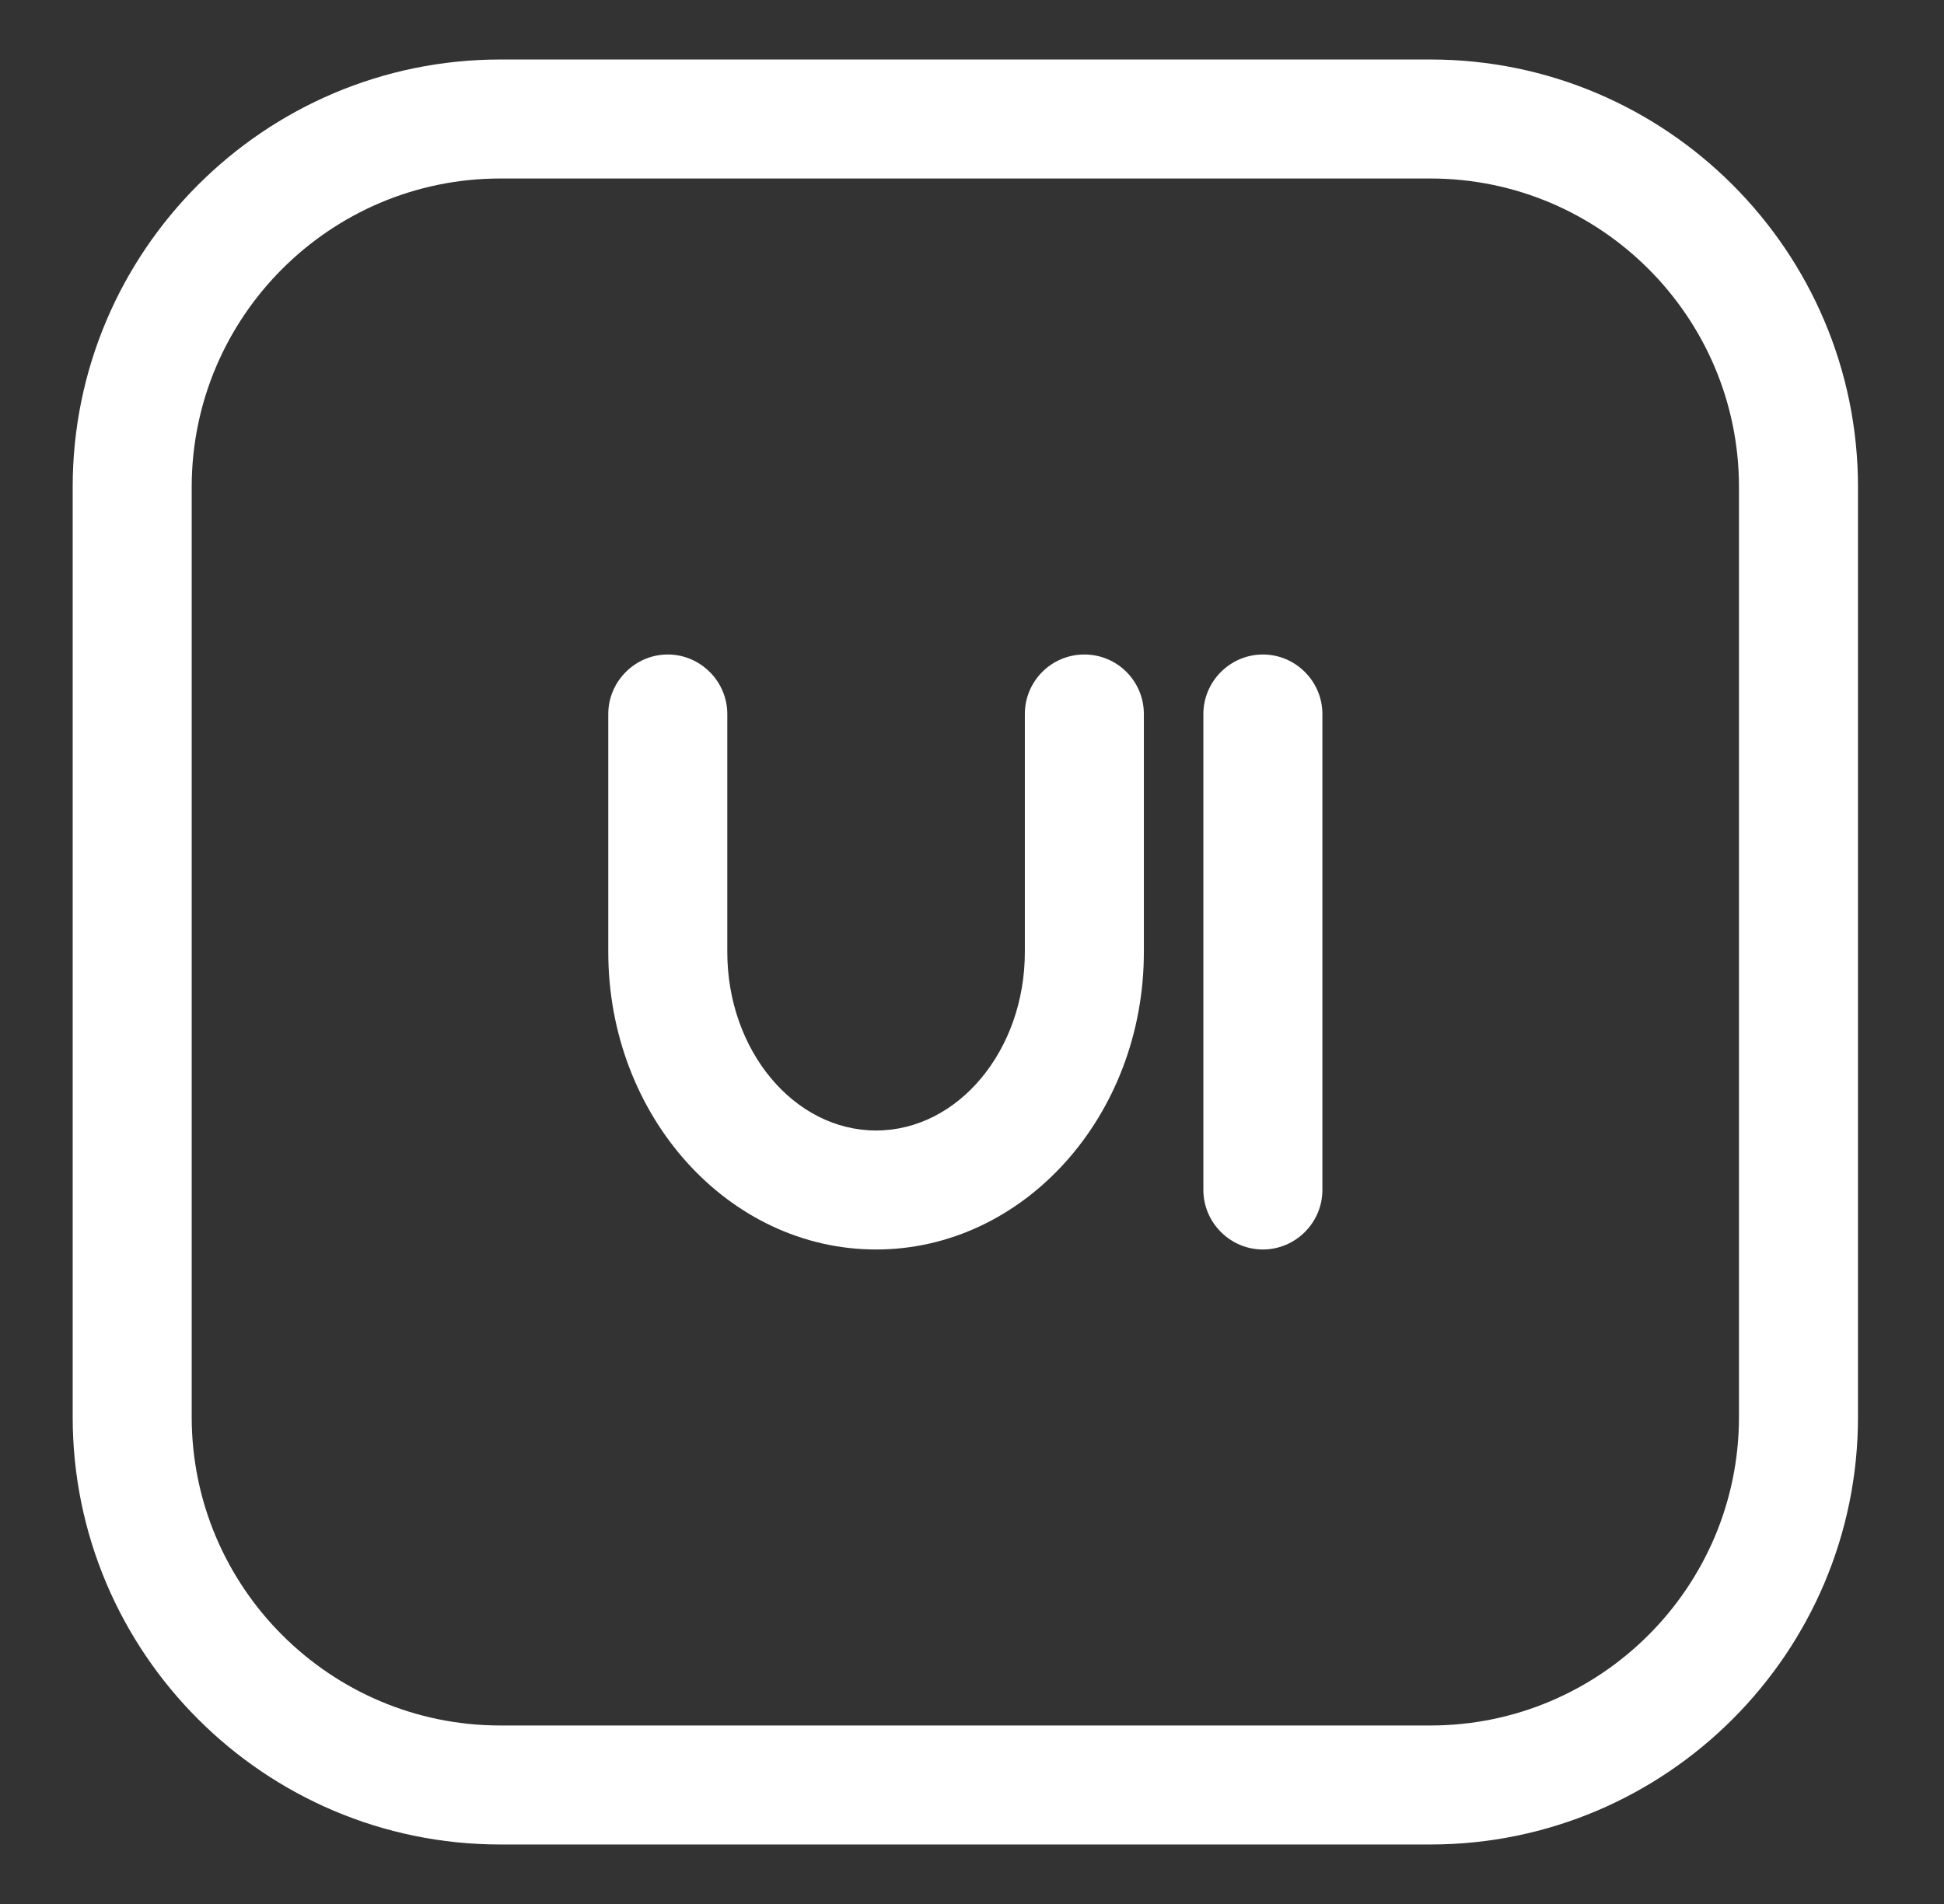
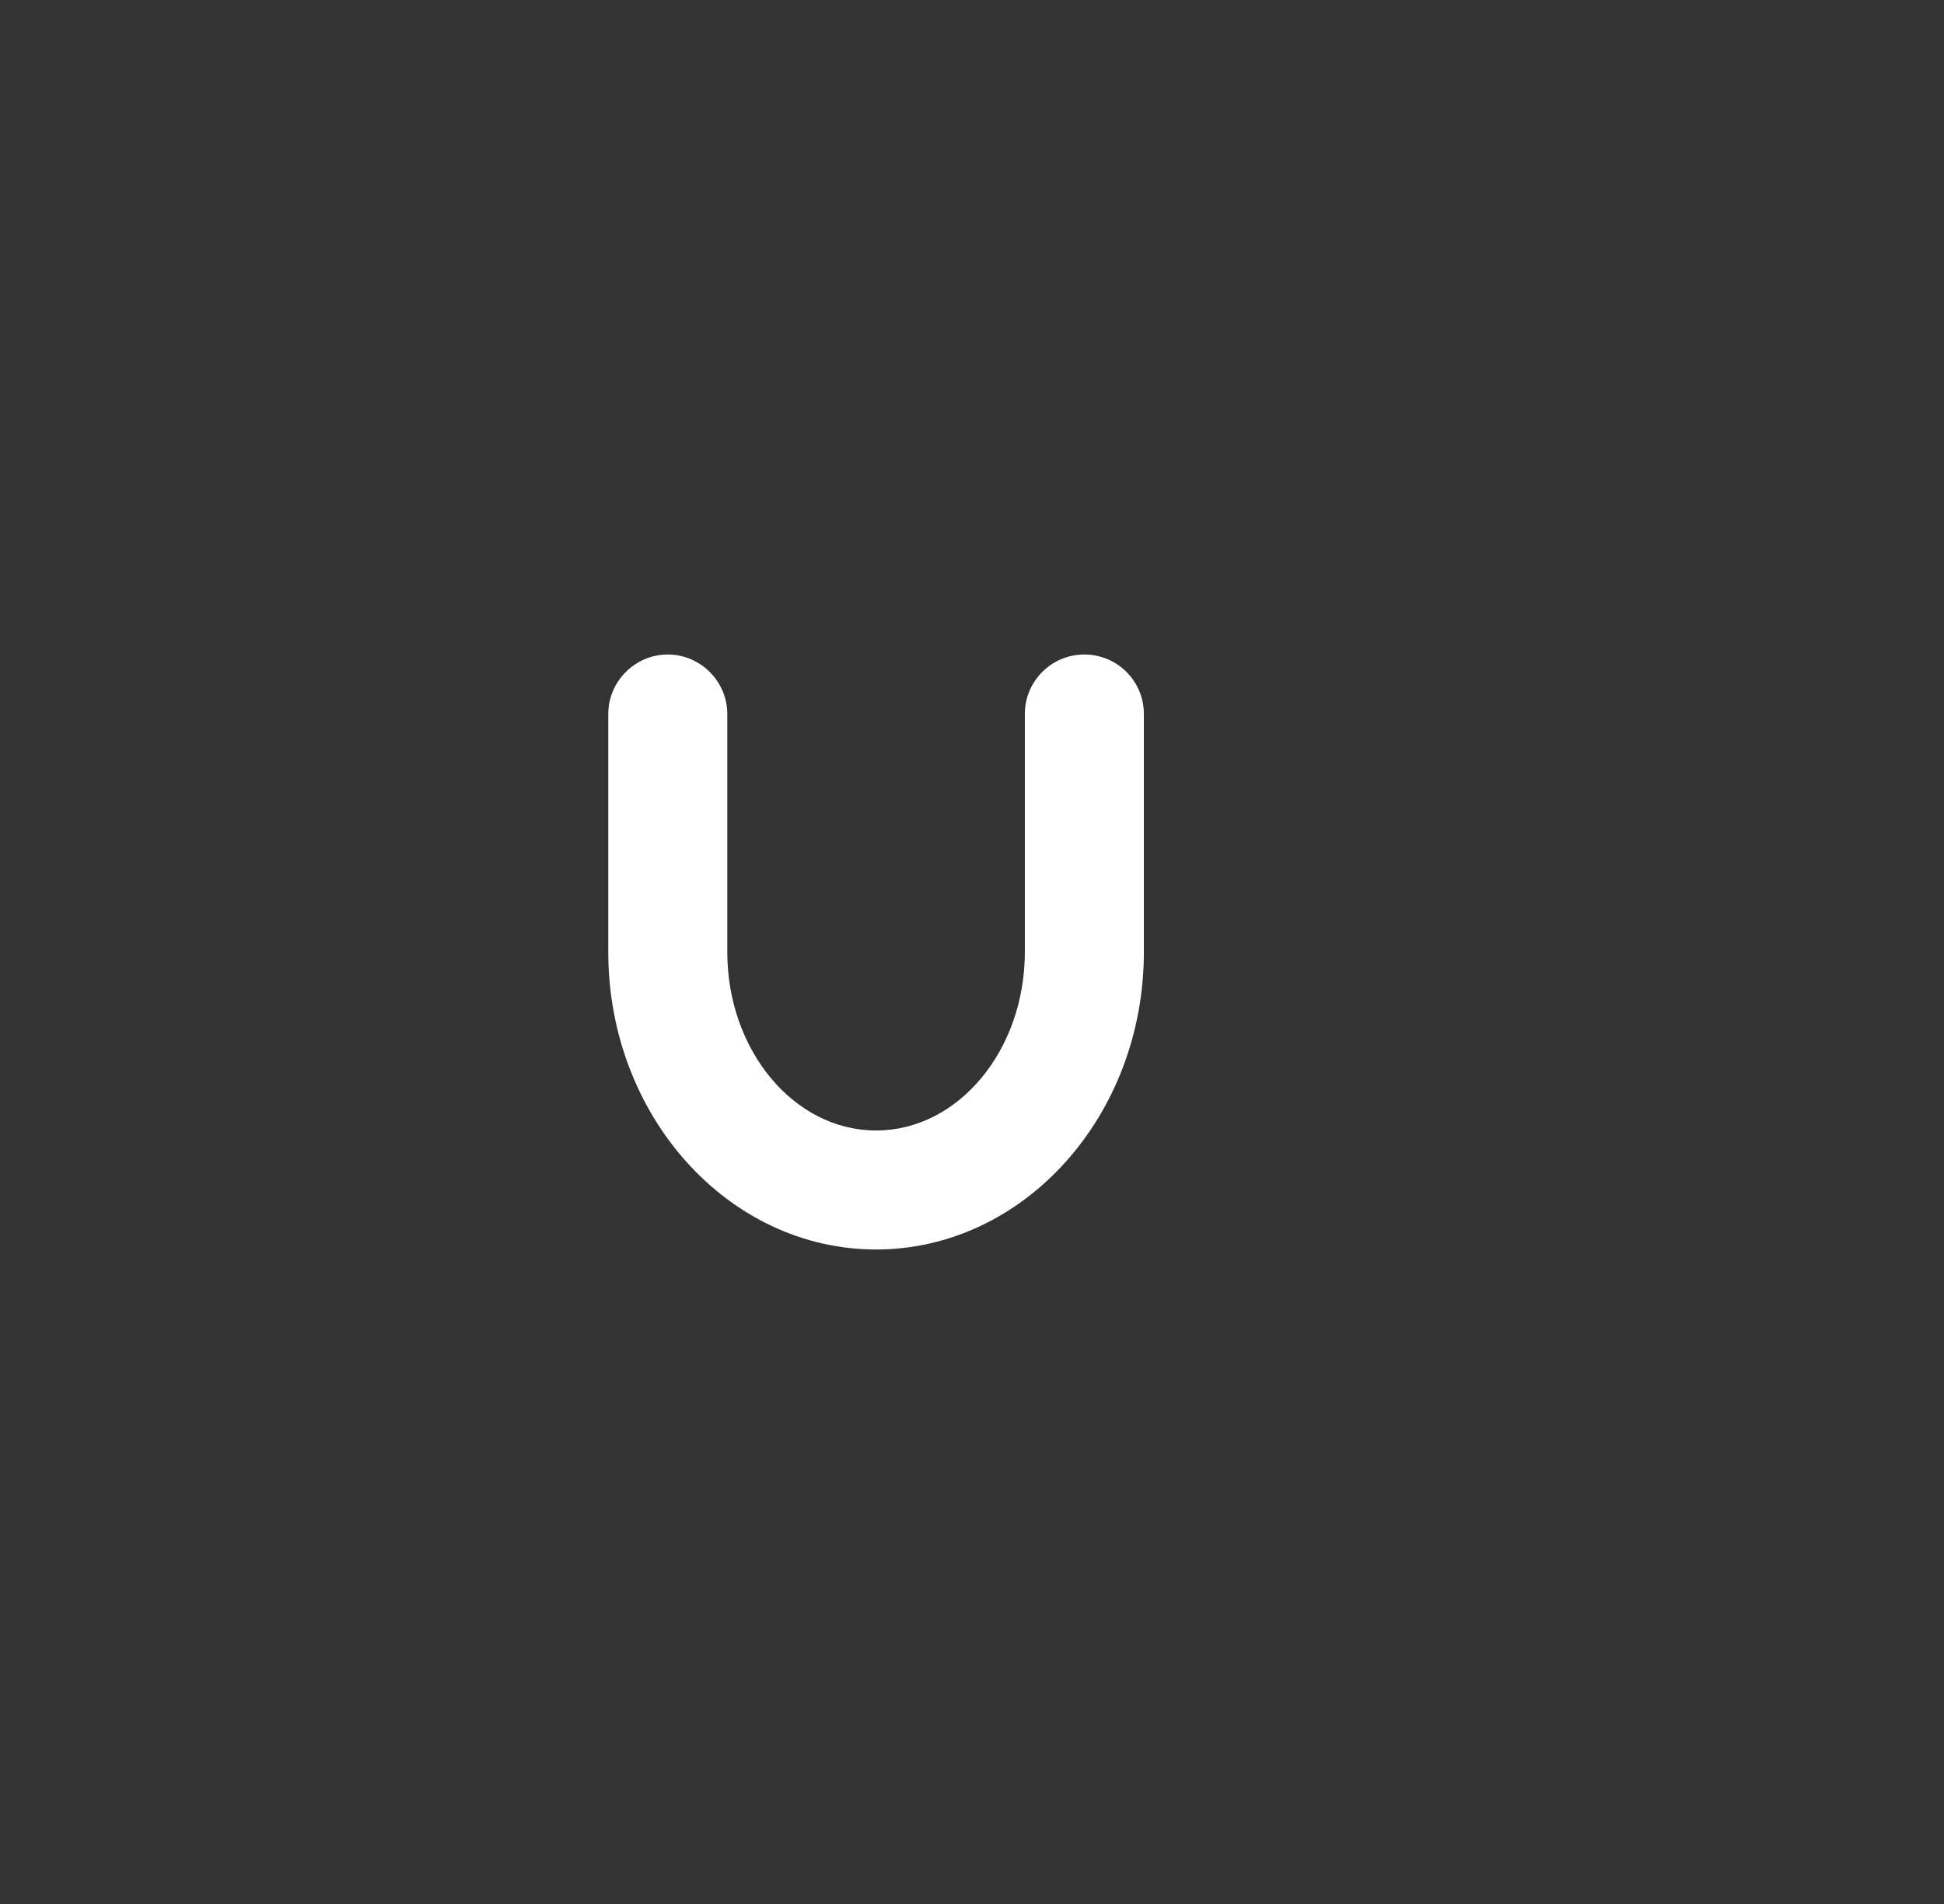
<svg xmlns="http://www.w3.org/2000/svg" width="49" height="48" viewBox="0 0 49 48" fill="none">
  <rect x="0" y="0" width="49" height="48" fill="#333333" stroke="none" />
-   <path d="M36.054 46.5H12.61C6.667 46.5 1.832 41.666 1.832 35.724V12.276C1.832 6.335 6.667 1.5 12.61 1.5H36.056C41.998 1.5 46.832 6.335 46.832 12.276V35.724C46.832 41.666 41.998 46.5 36.054 46.5ZM12.61 4.5C8.321 4.5 4.832 7.989 4.832 12.276V35.724C4.832 40.011 8.321 43.5 12.61 43.5H36.056C40.343 43.5 43.832 40.011 43.832 35.724V12.276C43.832 7.989 40.343 4.5 36.054 4.5H12.61Z" fill="white" />
  <path d="M22.082 31.5C18.36 31.5 15.332 28.136 15.332 24V18C15.332 17.177 16.009 16.5 16.832 16.5C17.655 16.5 18.332 17.177 18.332 18V24C18.332 26.481 20.014 28.5 22.082 28.5C24.151 28.5 25.832 26.481 25.832 24V18C25.832 17.172 26.503 16.5 27.332 16.5C28.162 16.5 28.832 17.172 28.832 18V24C28.832 28.136 25.803 31.5 22.082 31.5Z" fill="white" />
-   <path d="M31.832 31.5C31.009 31.5 30.332 30.823 30.332 30V18C30.332 17.177 31.009 16.5 31.832 16.5C32.656 16.5 33.332 17.177 33.332 18V30C33.332 30.823 32.656 31.5 31.832 31.5Z" fill="white" />
</svg>